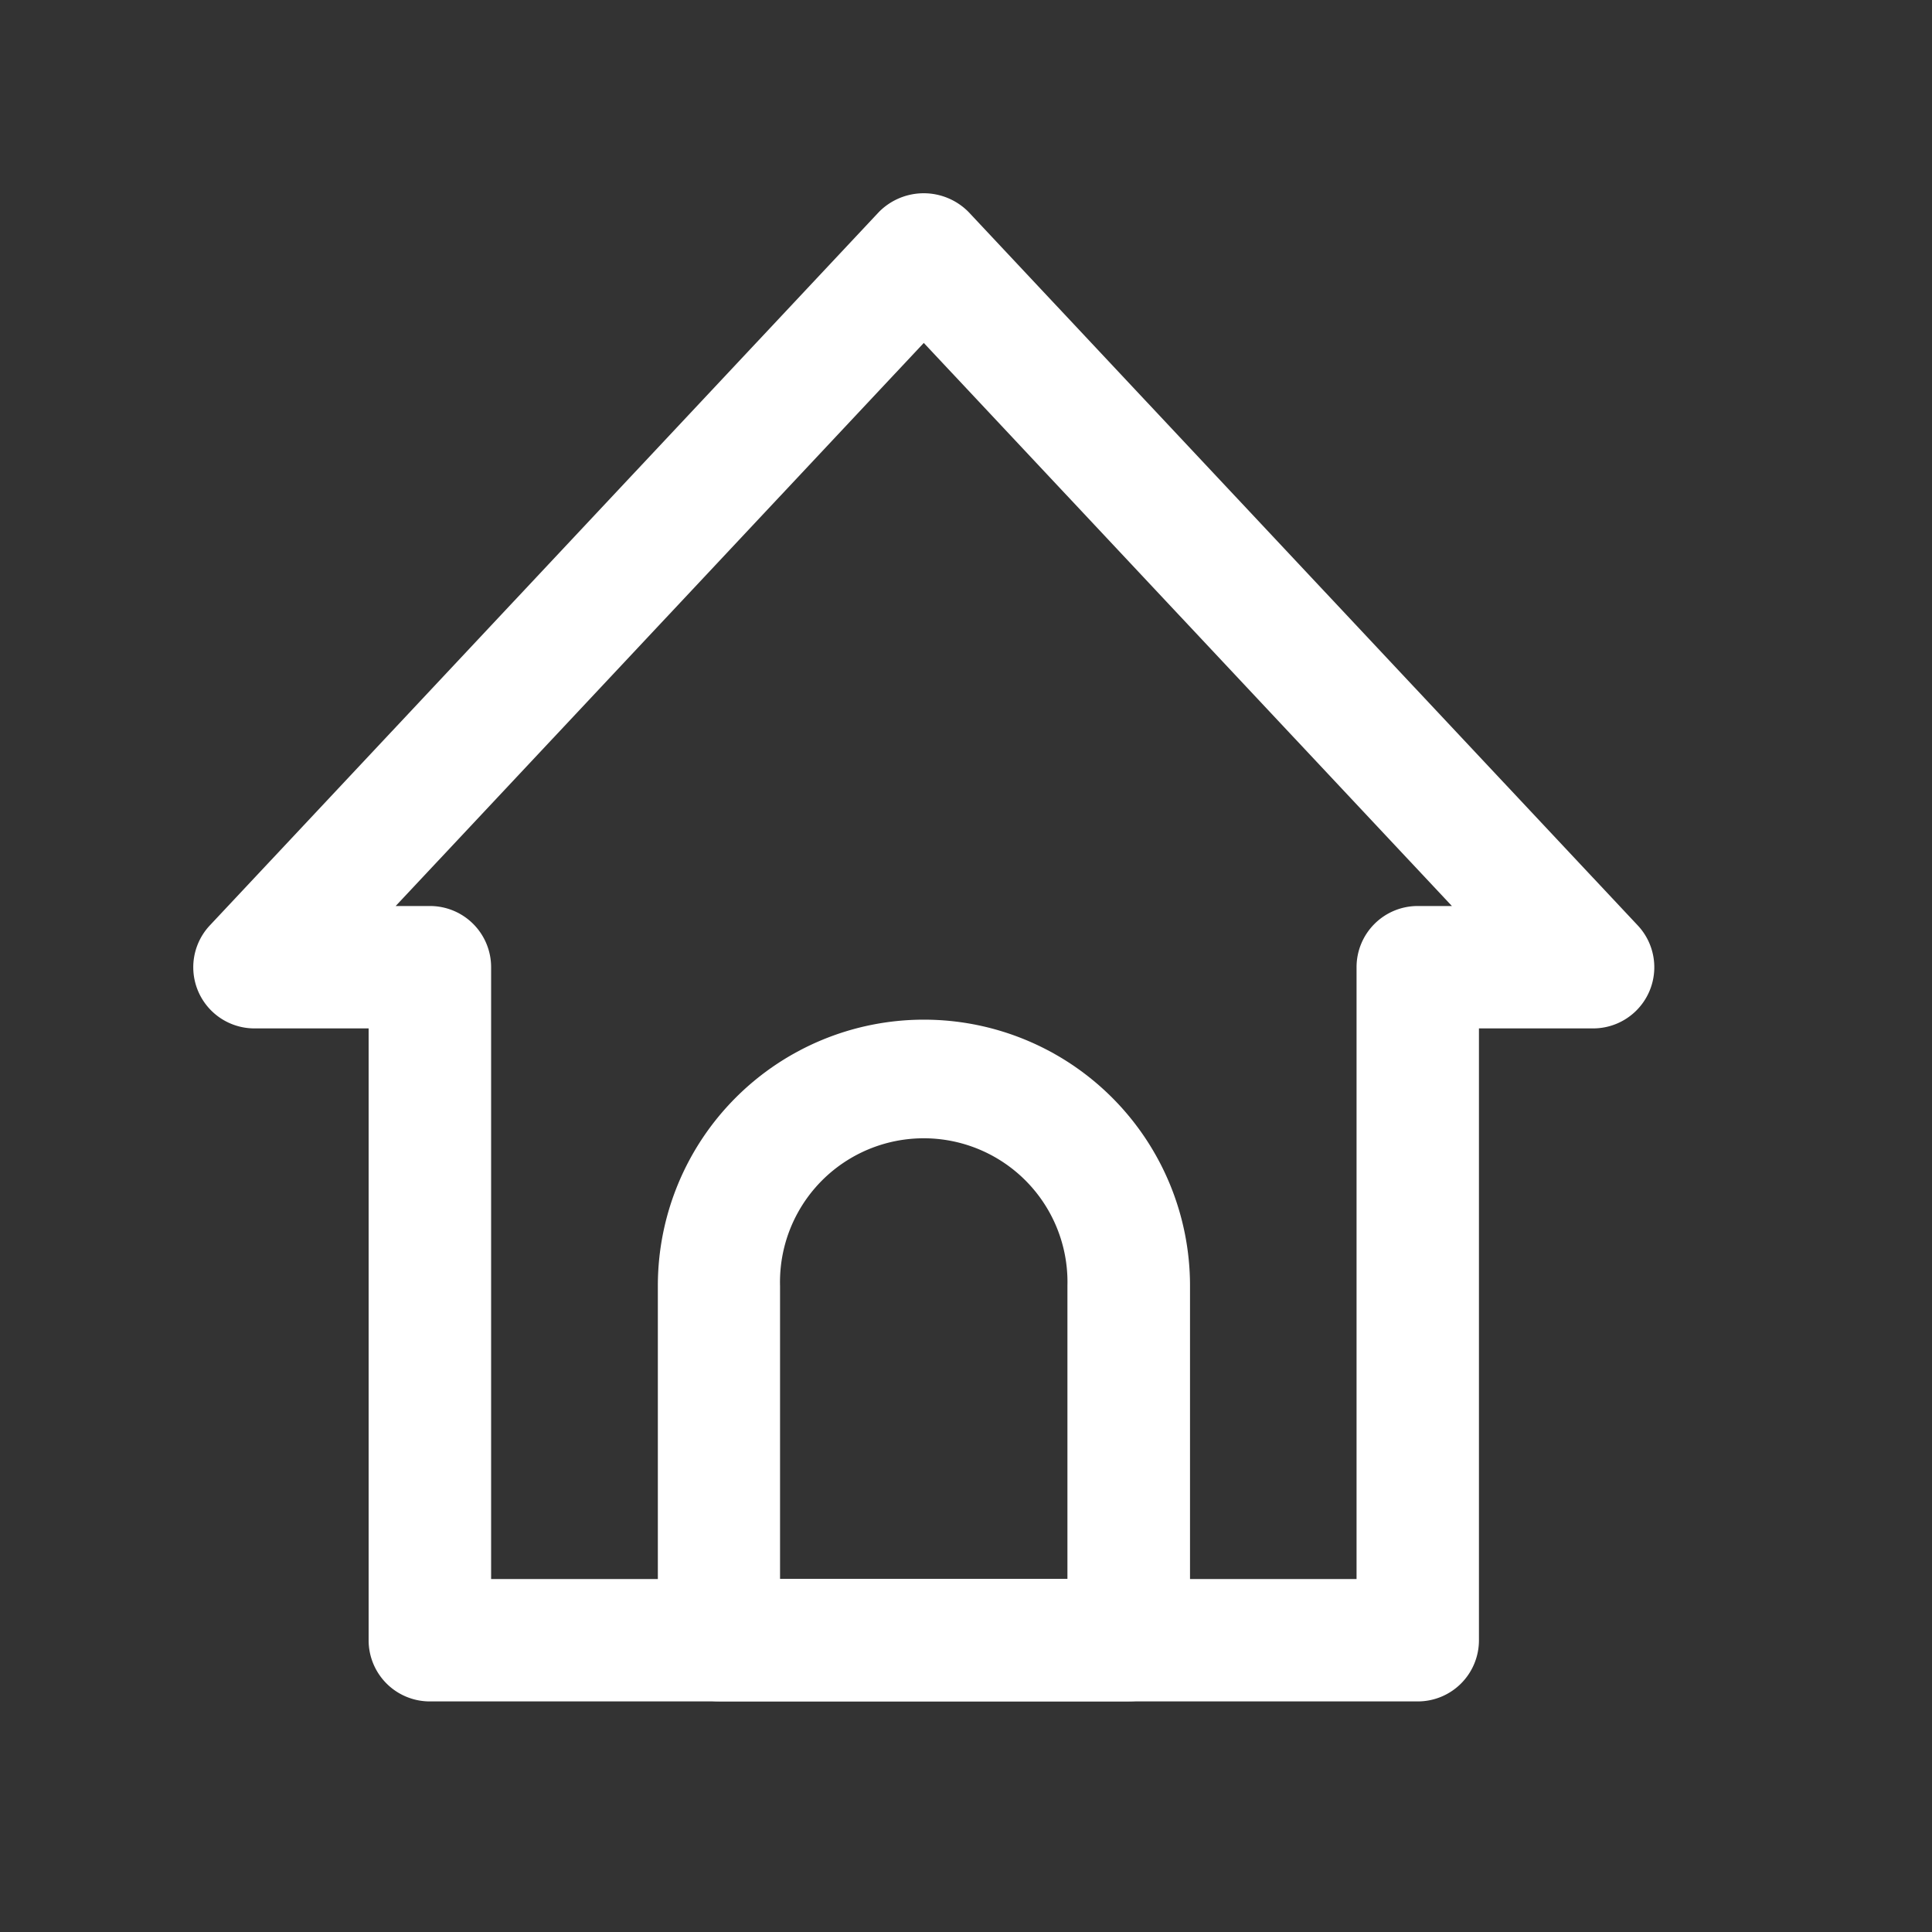
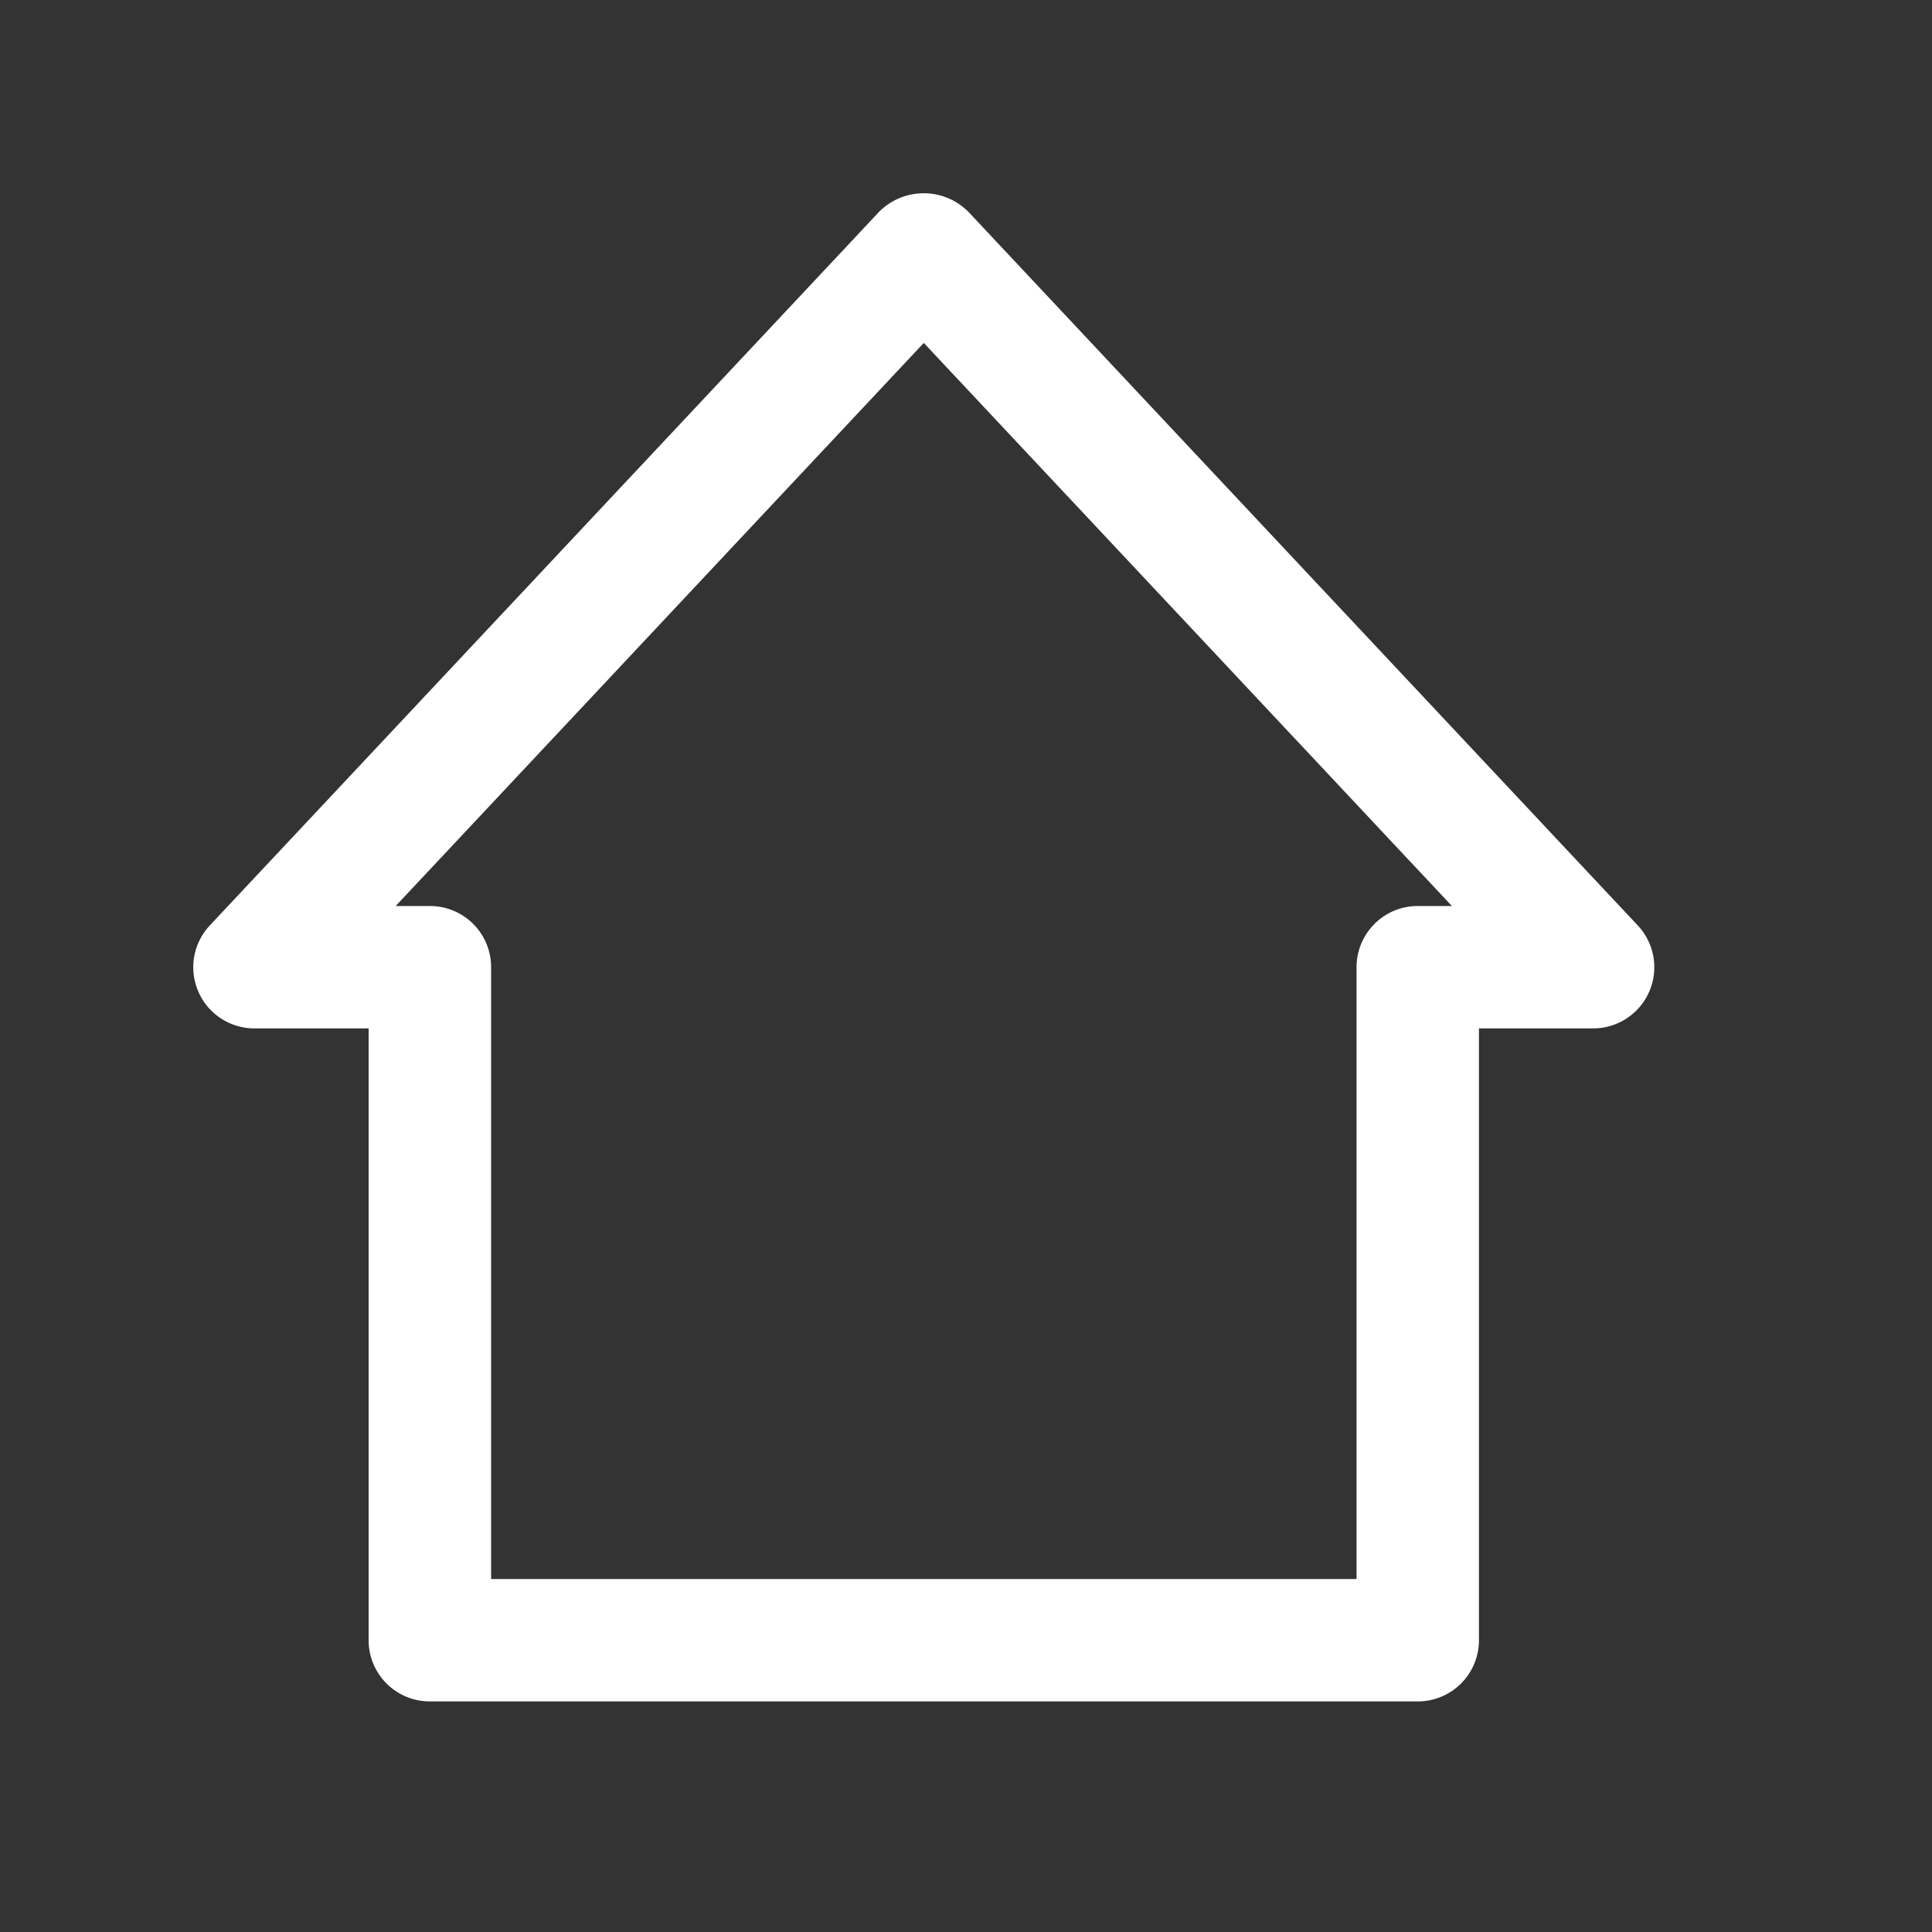
<svg xmlns="http://www.w3.org/2000/svg" width="20" height="20" viewBox="0 0 20 20">
  <rect x="0" y="0" width="20" height="20" fill="#333333" stroke="none" />
  <defs>
    <clipPath id="clip-path">
      <rect id="사각형_1743" data-name="사각형 1743" width="20" height="20" transform="translate(-17872 -353)" fill="#fff" stroke="#707070" stroke-width="1" />
    </clipPath>
  </defs>
  <g id="마스크_그룹_24" data-name="마스크 그룹 24" transform="translate(17872 353)" clip-path="url(#clip-path)">
    <g id="home_house_inn_mansion_real_estate" data-name="home, house, inn, mansion, real estate" transform="translate(-17873.984 -353.5)">
-       <path id="패스_6732" data-name="패스 6732" d="M38.12,61.62H33.879a.633.633,0,0,1-.633-.633V57.318a2.754,2.754,0,1,1,5.509,0v3.669a.633.633,0,0,1-.634.633Zm-3.609-1.267h2.975V57.318a1.488,1.488,0,1,0-2.975,0Z" transform="translate(-24.452 -43.508)" fill="#fff" />
      <path id="패스_6733" data-name="패스 6733" d="M16.66,18.113H6.435A.633.633,0,0,1,5.8,17.48V11.146H4.618a.633.633,0,0,1-.462-1.066l6.929-7.388a.652.652,0,0,1,.923,0l6.93,7.388a.633.633,0,0,1-.462,1.066H17.294V17.48A.633.633,0,0,1,16.66,18.113ZM7.068,16.846h8.959V10.512a.633.633,0,0,1,.633-.633h.354L11.547,4.05,6.08,9.879h.355a.633.633,0,0,1,.633.633Z" fill="#fff" />
    </g>
  </g>
</svg>